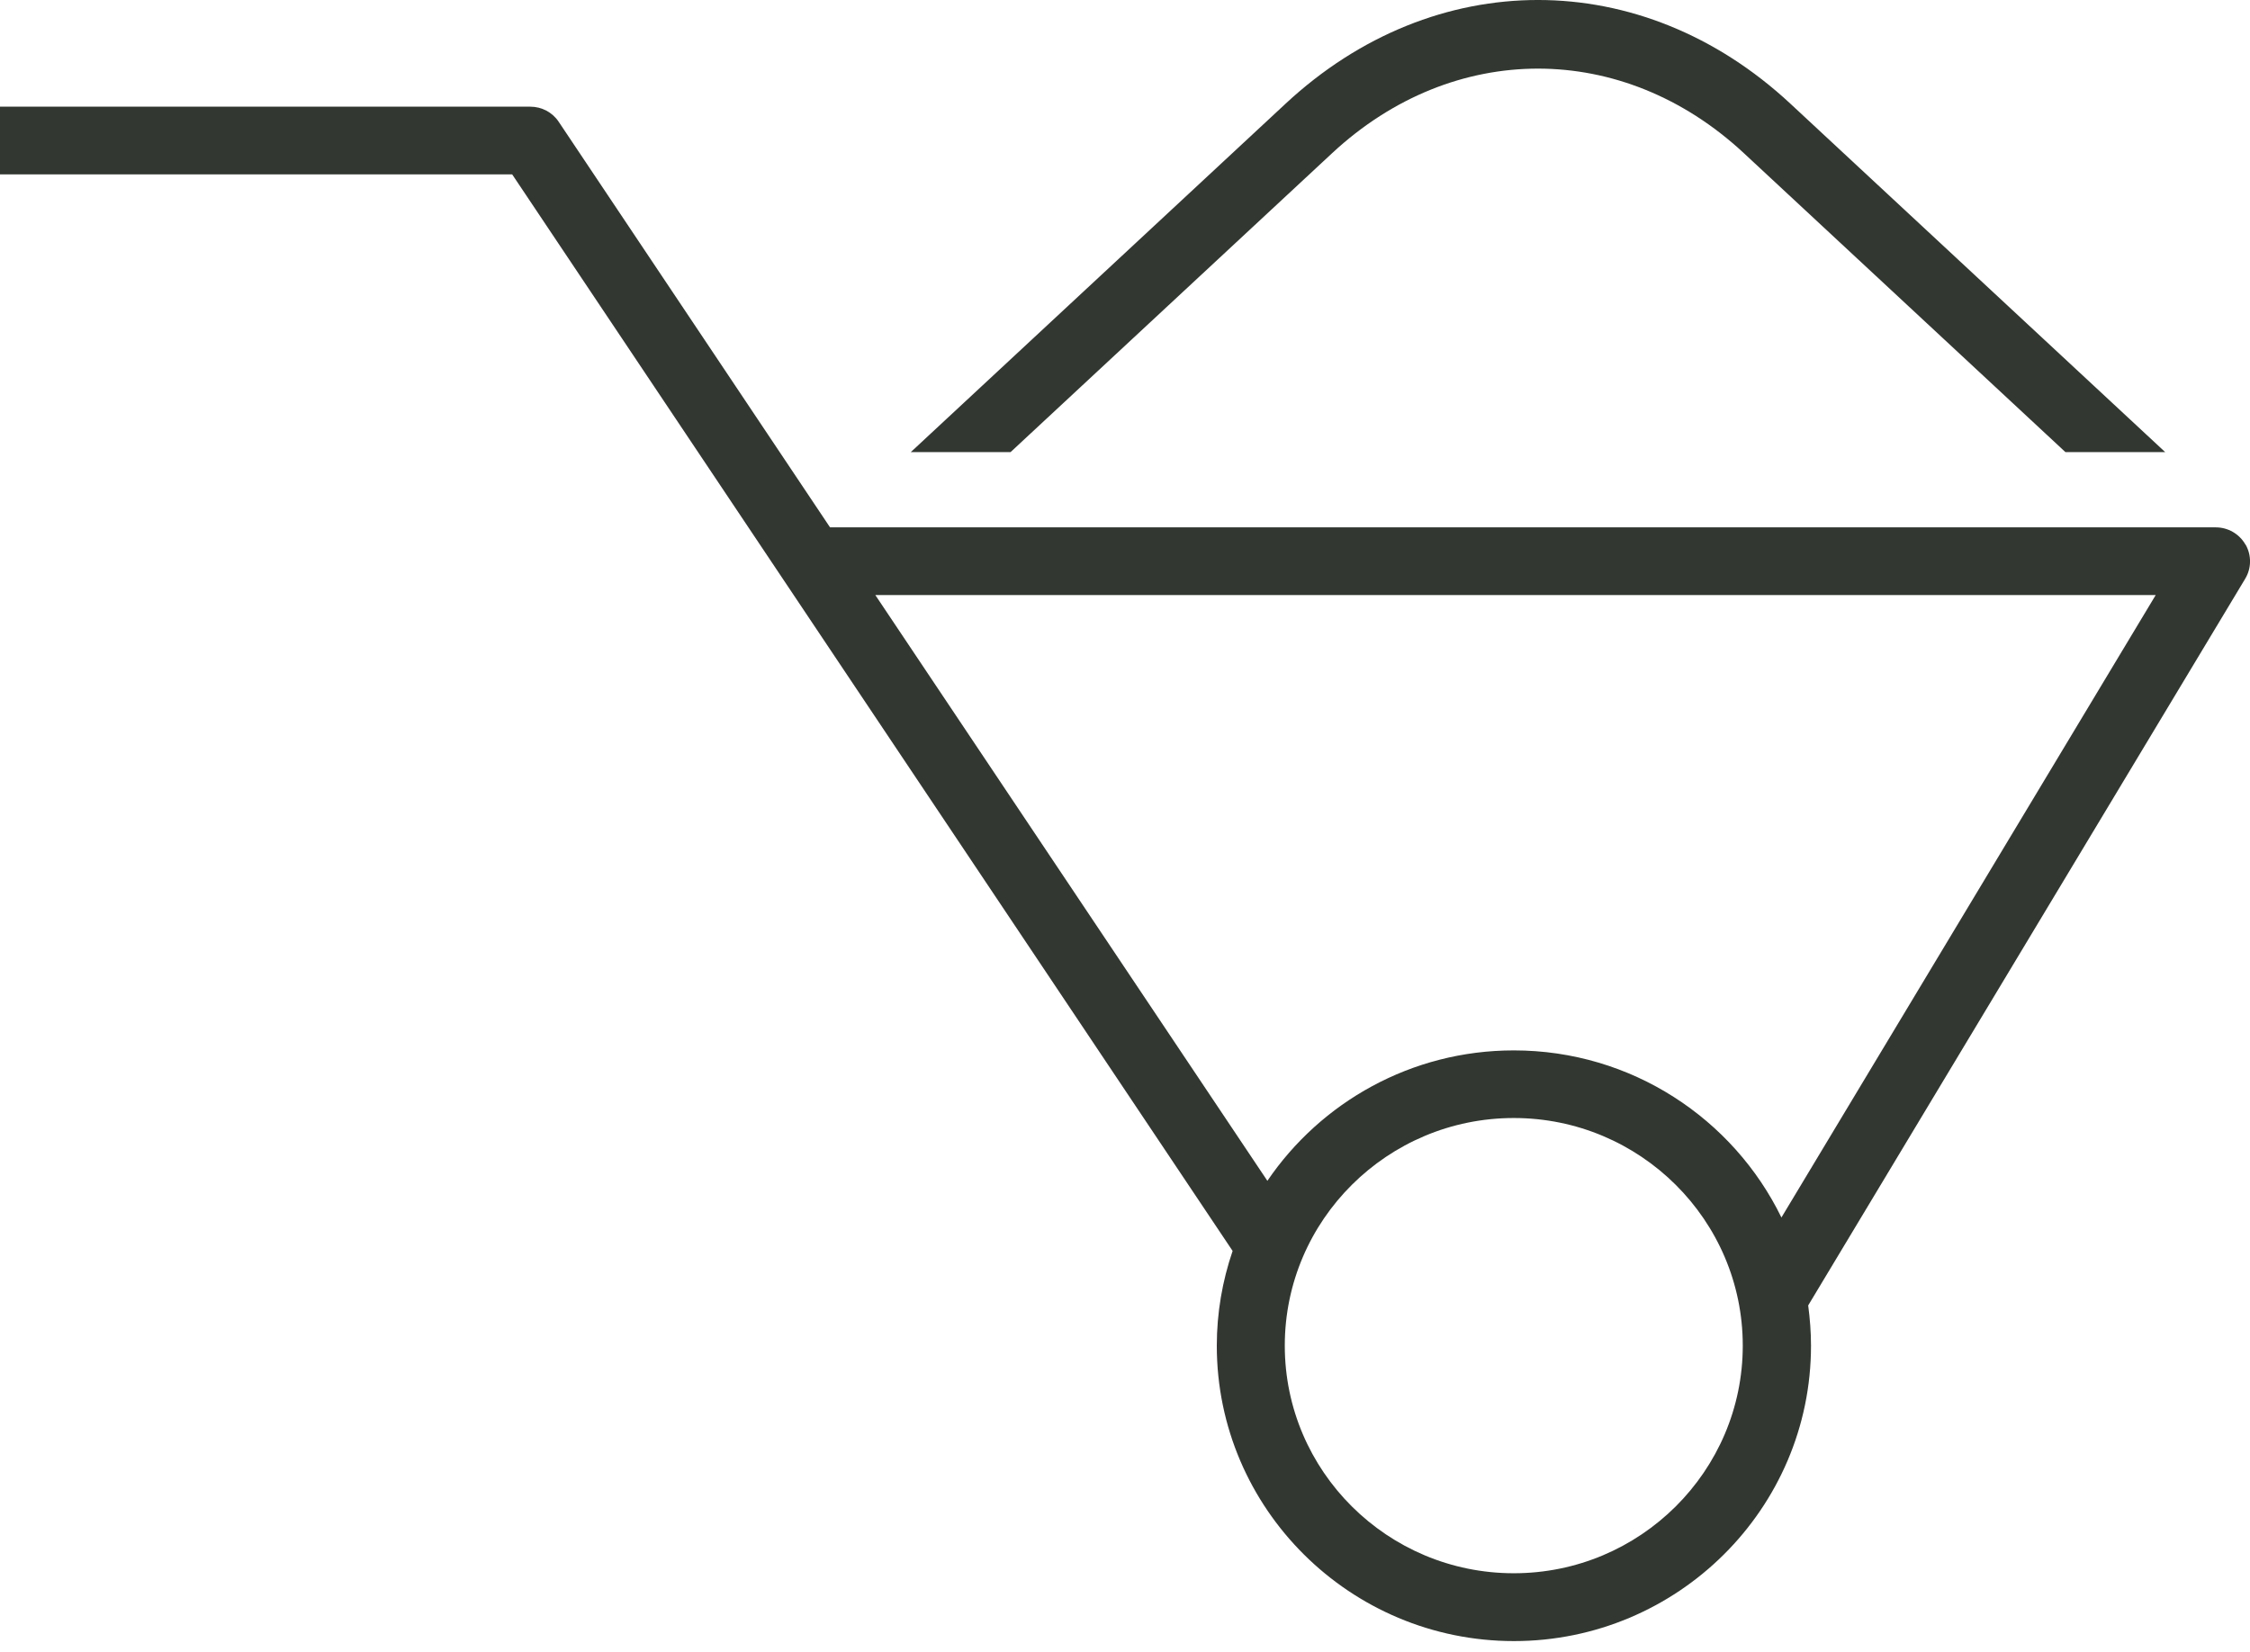
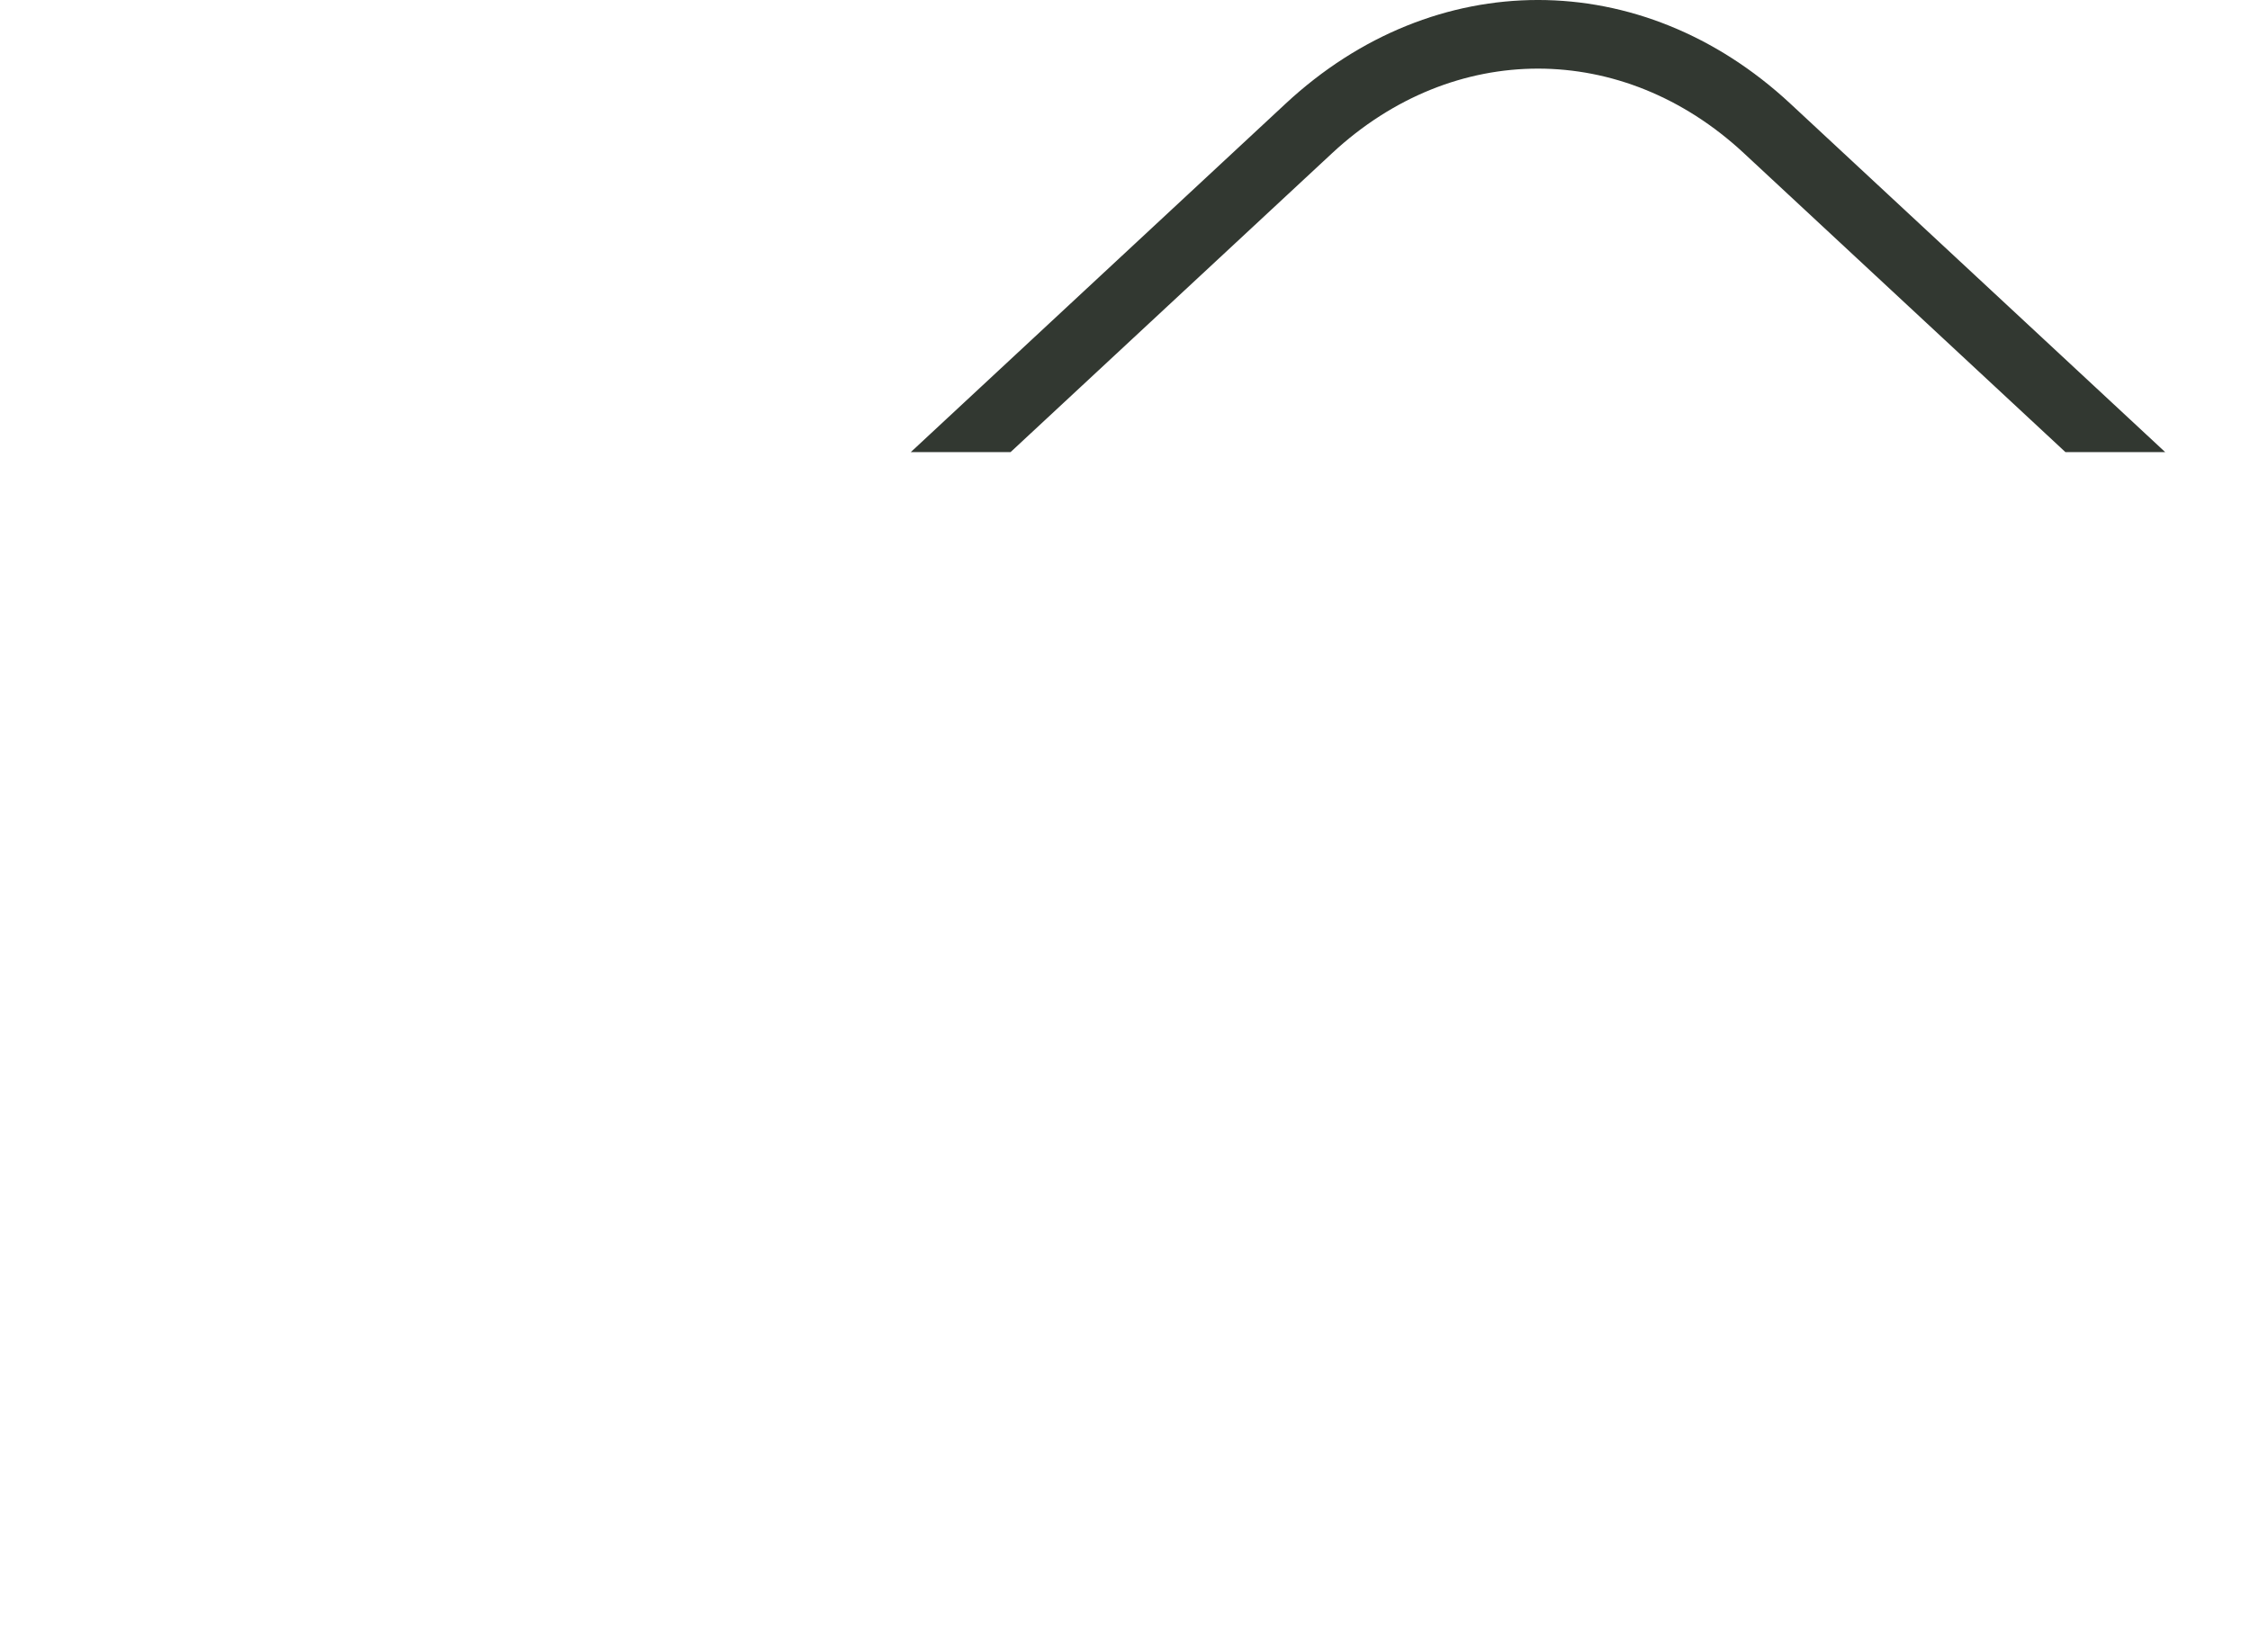
<svg xmlns="http://www.w3.org/2000/svg" width="64" height="47" viewBox="0 0 64 47" fill="none">
-   <path d="M63.87 15.493C63.697 15.19 63.375 15.004 63.026 15.004H23.61L15.892 3.465C15.713 3.195 15.409 3.035 15.084 3.035H0V4.962H14.569L35.061 35.591C34.771 36.439 34.611 37.346 34.611 38.288C34.611 42.921 38.402 46.691 43.062 46.691C47.721 46.691 51.513 42.921 51.513 38.288C51.513 37.9 51.483 37.518 51.433 37.141L63.864 16.465C64.043 16.168 64.046 15.798 63.876 15.496L63.87 15.493ZM43.059 44.761C39.467 44.761 36.545 41.857 36.545 38.285C36.545 34.714 39.467 31.809 43.059 31.809C46.651 31.809 49.572 34.714 49.572 38.285C49.572 41.857 46.651 44.761 43.059 44.761ZM50.673 34.642C49.304 31.83 46.407 29.885 43.059 29.885C40.146 29.885 37.571 31.358 36.05 33.596L24.898 16.93H61.318L50.67 34.642H50.673Z" fill="#323831" />
  <path d="M37.897 4.353C41.343 1.152 46.152 1.152 49.598 4.353L58.75 12.863H61.588L50.921 2.945C46.697 -0.982 40.798 -0.982 36.573 2.945L25.907 12.863H28.745L37.897 4.353Z" fill="#323831" />
</svg>